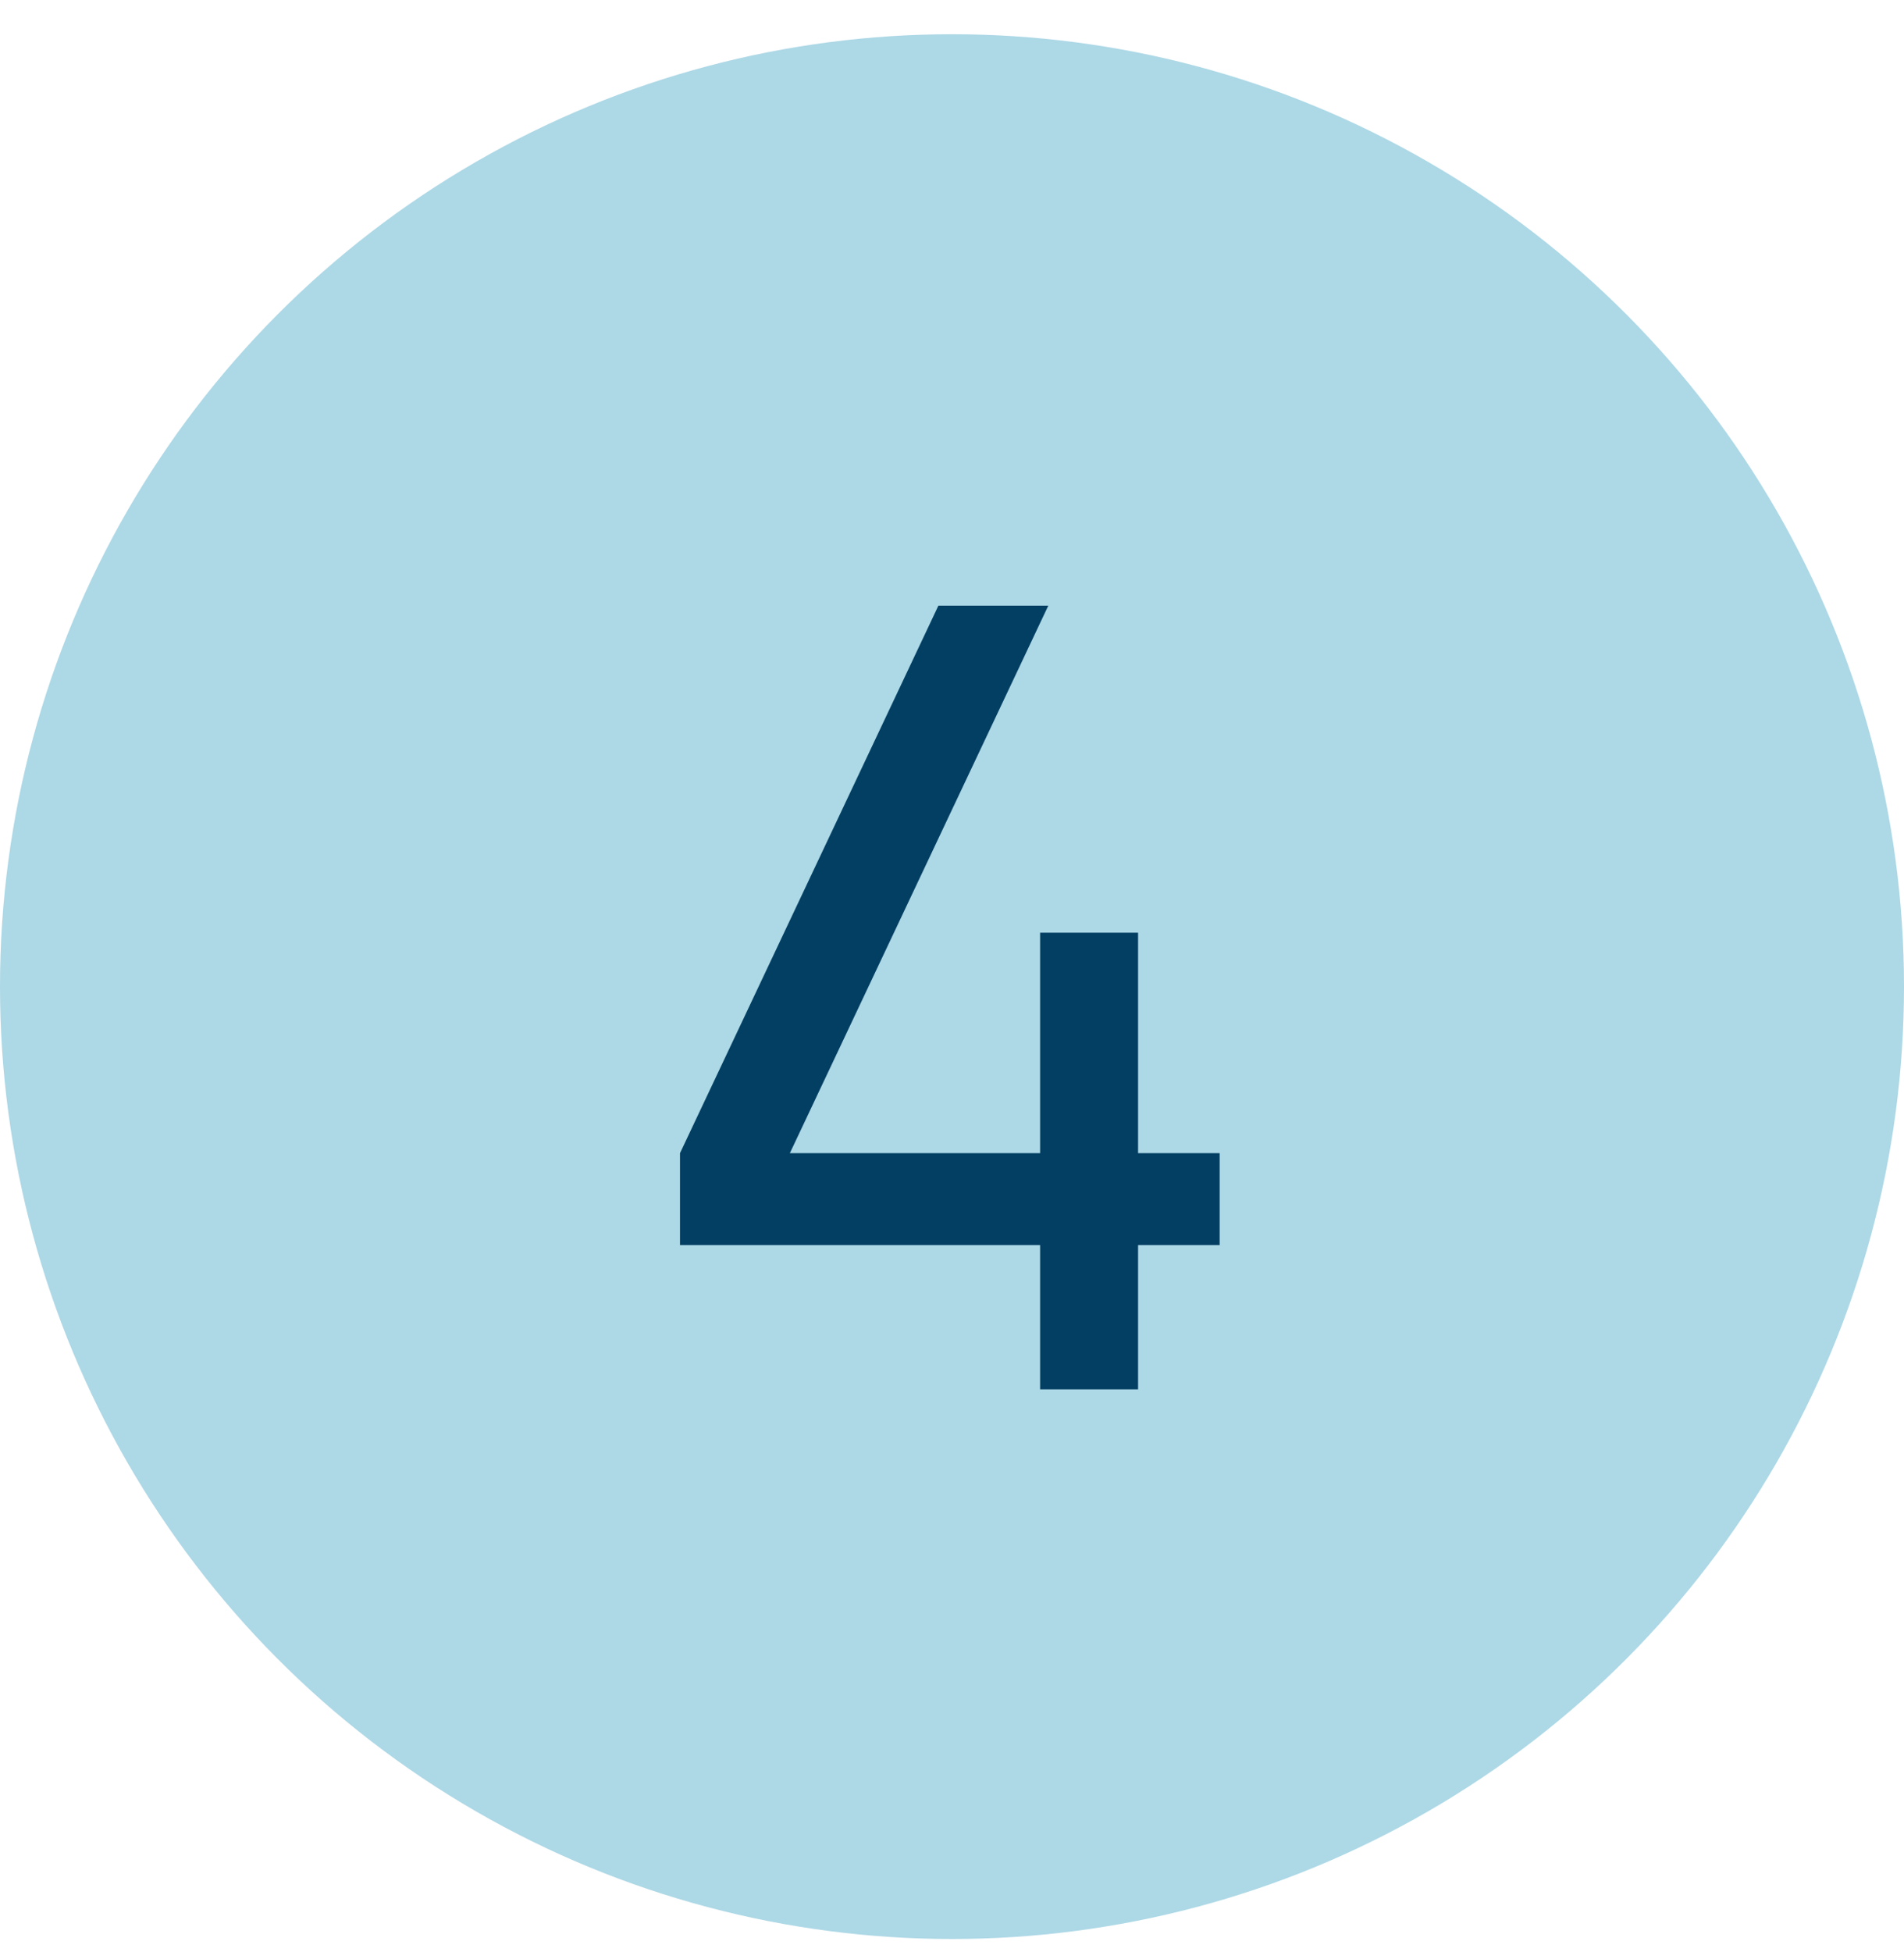
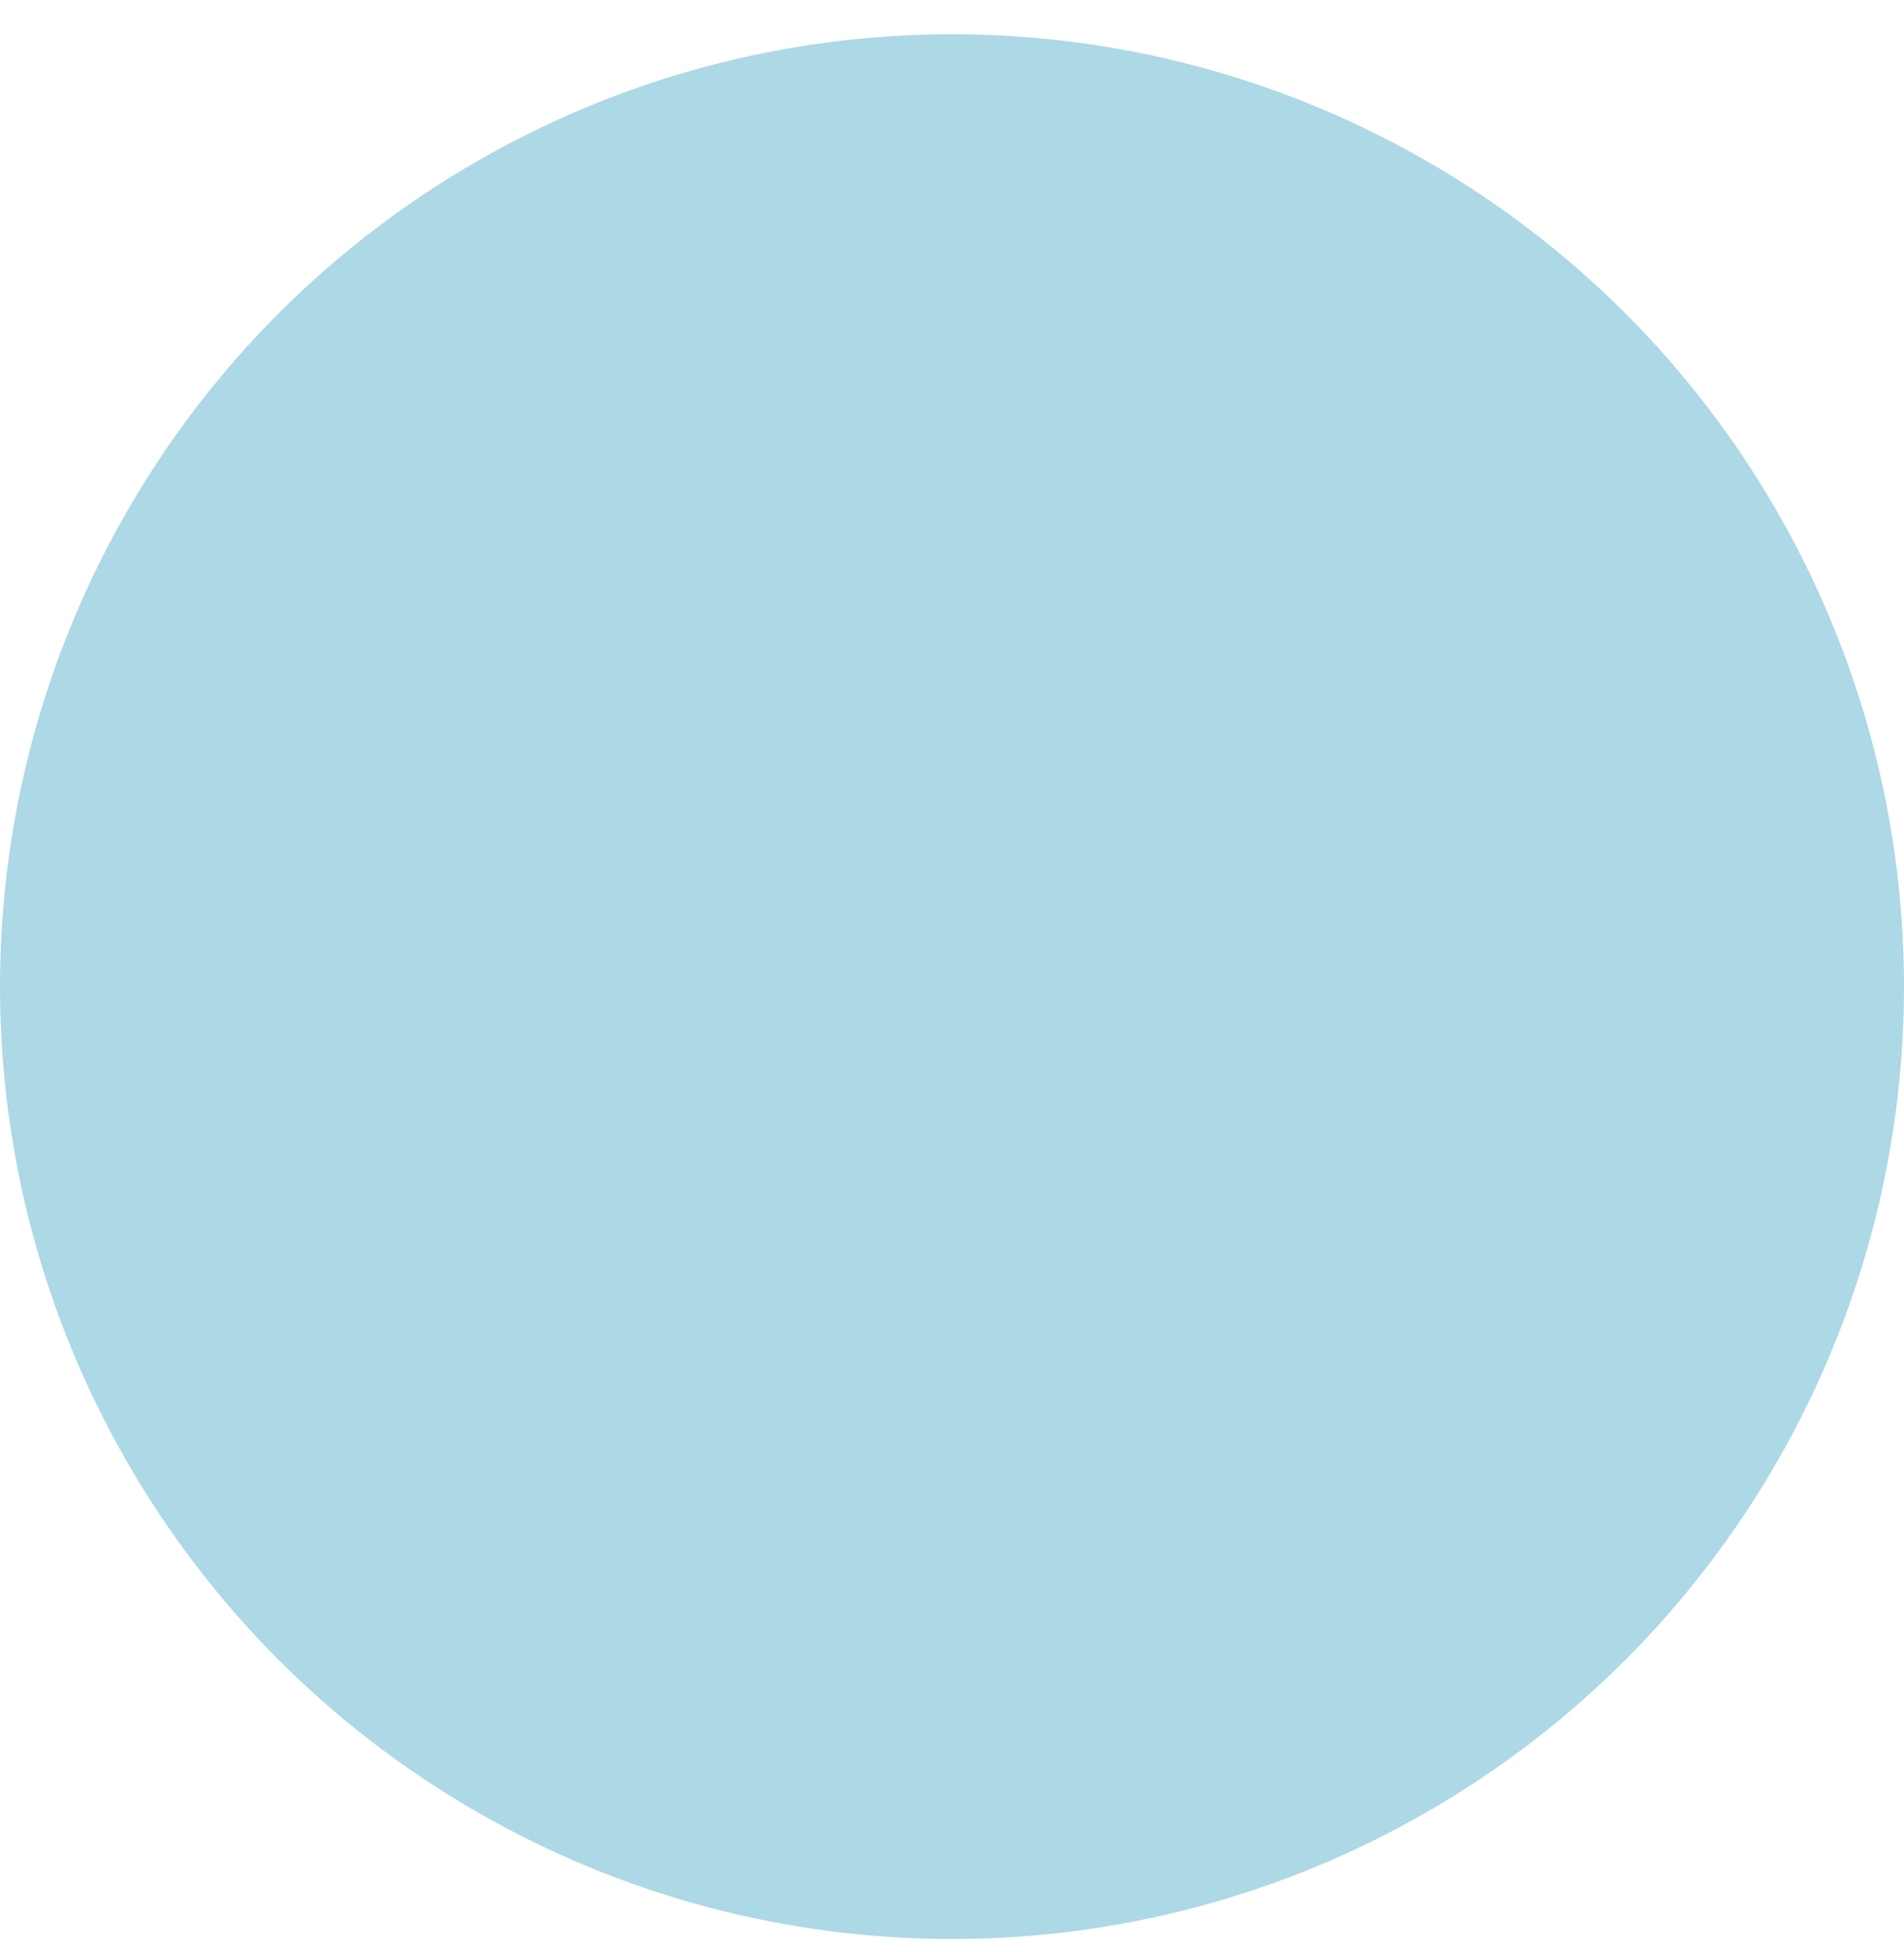
<svg xmlns="http://www.w3.org/2000/svg" width="40" height="41" viewBox="0 0 40 41" fill="none">
  <circle cx="20" cy="20.719" r="20" fill="#ADD8E6" />
-   <path d="M21.851 29.176V26.147H14.286V24.216L19.714 12.719H22.023L16.594 24.216H21.851V19.587H23.909V24.216H25.623V26.147H23.909V29.176H21.851Z" fill="#033F63" />
</svg>